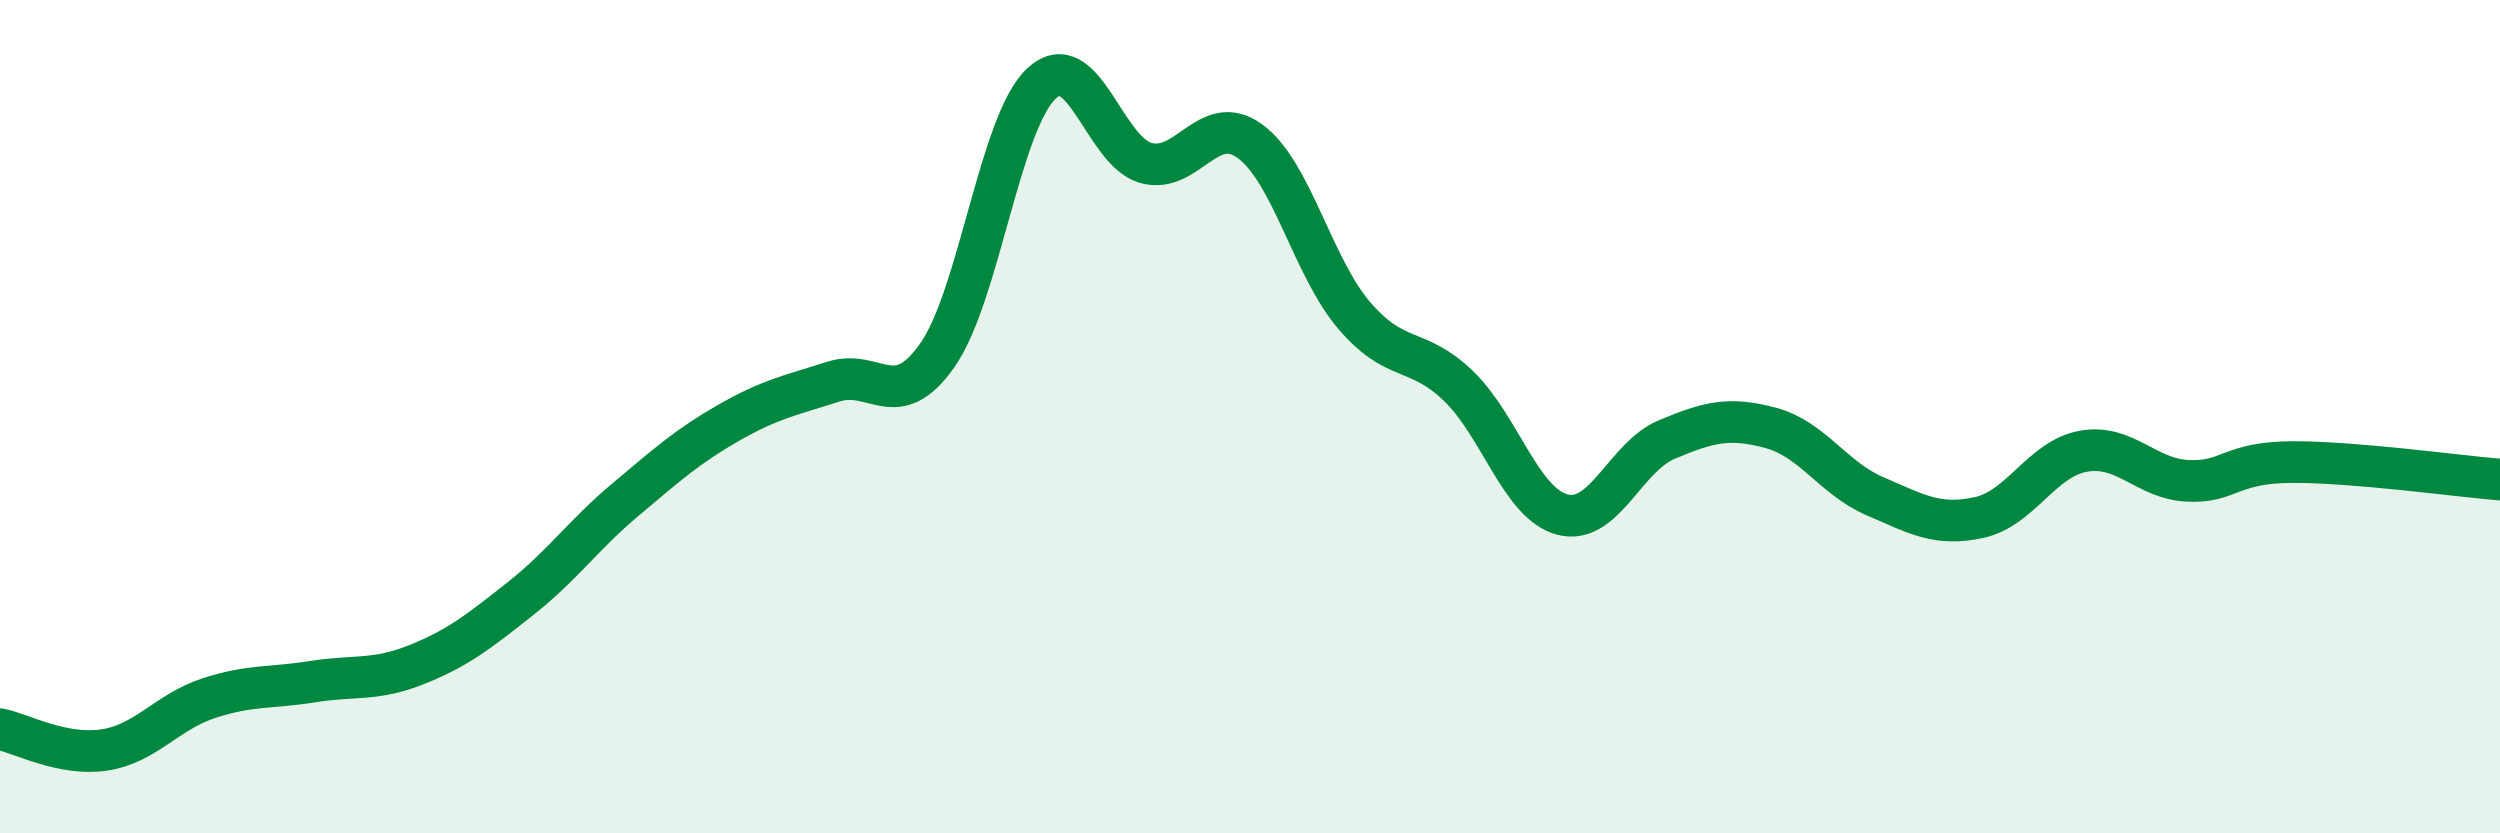
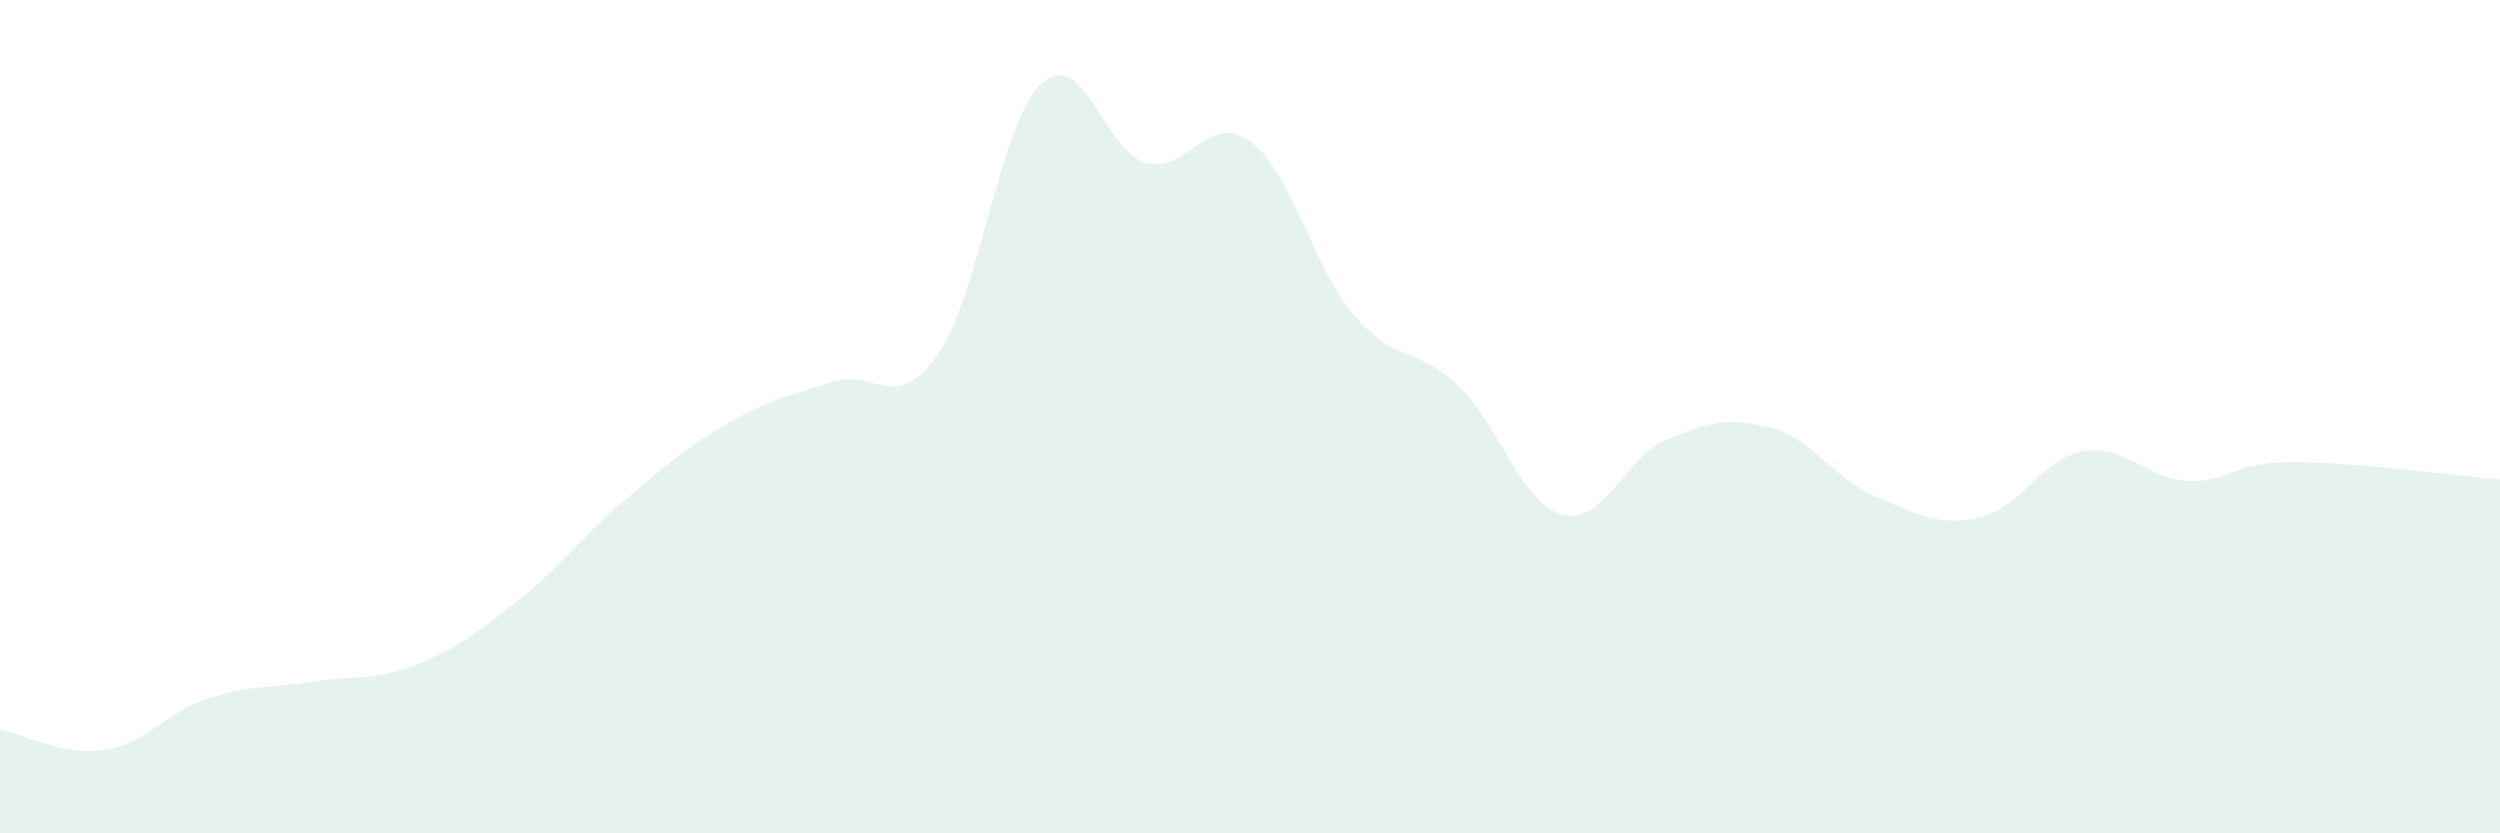
<svg xmlns="http://www.w3.org/2000/svg" width="60" height="20" viewBox="0 0 60 20">
  <path d="M 0,17.5 C 0.5,17.6 1.5,18.15 2.5,18 C 3.5,17.85 4,17.09 5,16.76 C 6,16.43 6.5,16.52 7.5,16.36 C 8.5,16.2 9,16.35 10,15.95 C 11,15.55 11.5,15.15 12.5,14.36 C 13.5,13.57 14,12.84 15,12 C 16,11.16 16.5,10.71 17.5,10.14 C 18.5,9.57 19,9.48 20,9.16 C 21,8.84 21.5,9.95 22.5,8.52 C 23.5,7.09 24,2.92 25,2 C 26,1.08 26.5,3.63 27.5,3.91 C 28.5,4.19 29,2.66 30,3.39 C 31,4.12 31.5,6.4 32.5,7.57 C 33.5,8.74 34,8.3 35,9.26 C 36,10.22 36.5,12.09 37.5,12.35 C 38.5,12.61 39,10.97 40,10.55 C 41,10.13 41.5,10 42.5,10.27 C 43.5,10.54 44,11.48 45,11.91 C 46,12.34 46.5,12.64 47.5,12.42 C 48.5,12.2 49,11.01 50,10.83 C 51,10.65 51.5,11.49 52.5,11.54 C 53.5,11.59 53.5,11.1 55,11.09 C 56.5,11.08 59,11.43 60,11.51L60 20L0 20Z" fill="#008740" opacity="0.1" stroke-linecap="round" stroke-linejoin="round" />
-   <path d="M 0,17.5 C 0.5,17.6 1.5,18.15 2.5,18 C 3.5,17.85 4,17.09 5,16.76 C 6,16.43 6.5,16.52 7.5,16.36 C 8.5,16.2 9,16.35 10,15.95 C 11,15.55 11.5,15.15 12.5,14.36 C 13.5,13.57 14,12.84 15,12 C 16,11.16 16.5,10.71 17.5,10.14 C 18.5,9.57 19,9.48 20,9.16 C 21,8.84 21.5,9.95 22.5,8.52 C 23.5,7.09 24,2.92 25,2 C 26,1.08 26.5,3.63 27.5,3.91 C 28.5,4.19 29,2.66 30,3.39 C 31,4.12 31.5,6.4 32.5,7.57 C 33.5,8.74 34,8.3 35,9.26 C 36,10.22 36.5,12.09 37.5,12.35 C 38.5,12.61 39,10.97 40,10.55 C 41,10.13 41.5,10 42.5,10.27 C 43.5,10.54 44,11.48 45,11.91 C 46,12.34 46.5,12.64 47.5,12.42 C 48.5,12.2 49,11.01 50,10.83 C 51,10.65 51.5,11.49 52.5,11.54 C 53.5,11.59 53.5,11.1 55,11.09 C 56.5,11.08 59,11.43 60,11.51" stroke="#008740" stroke-width="1" fill="none" stroke-linecap="round" stroke-linejoin="round" />
</svg>